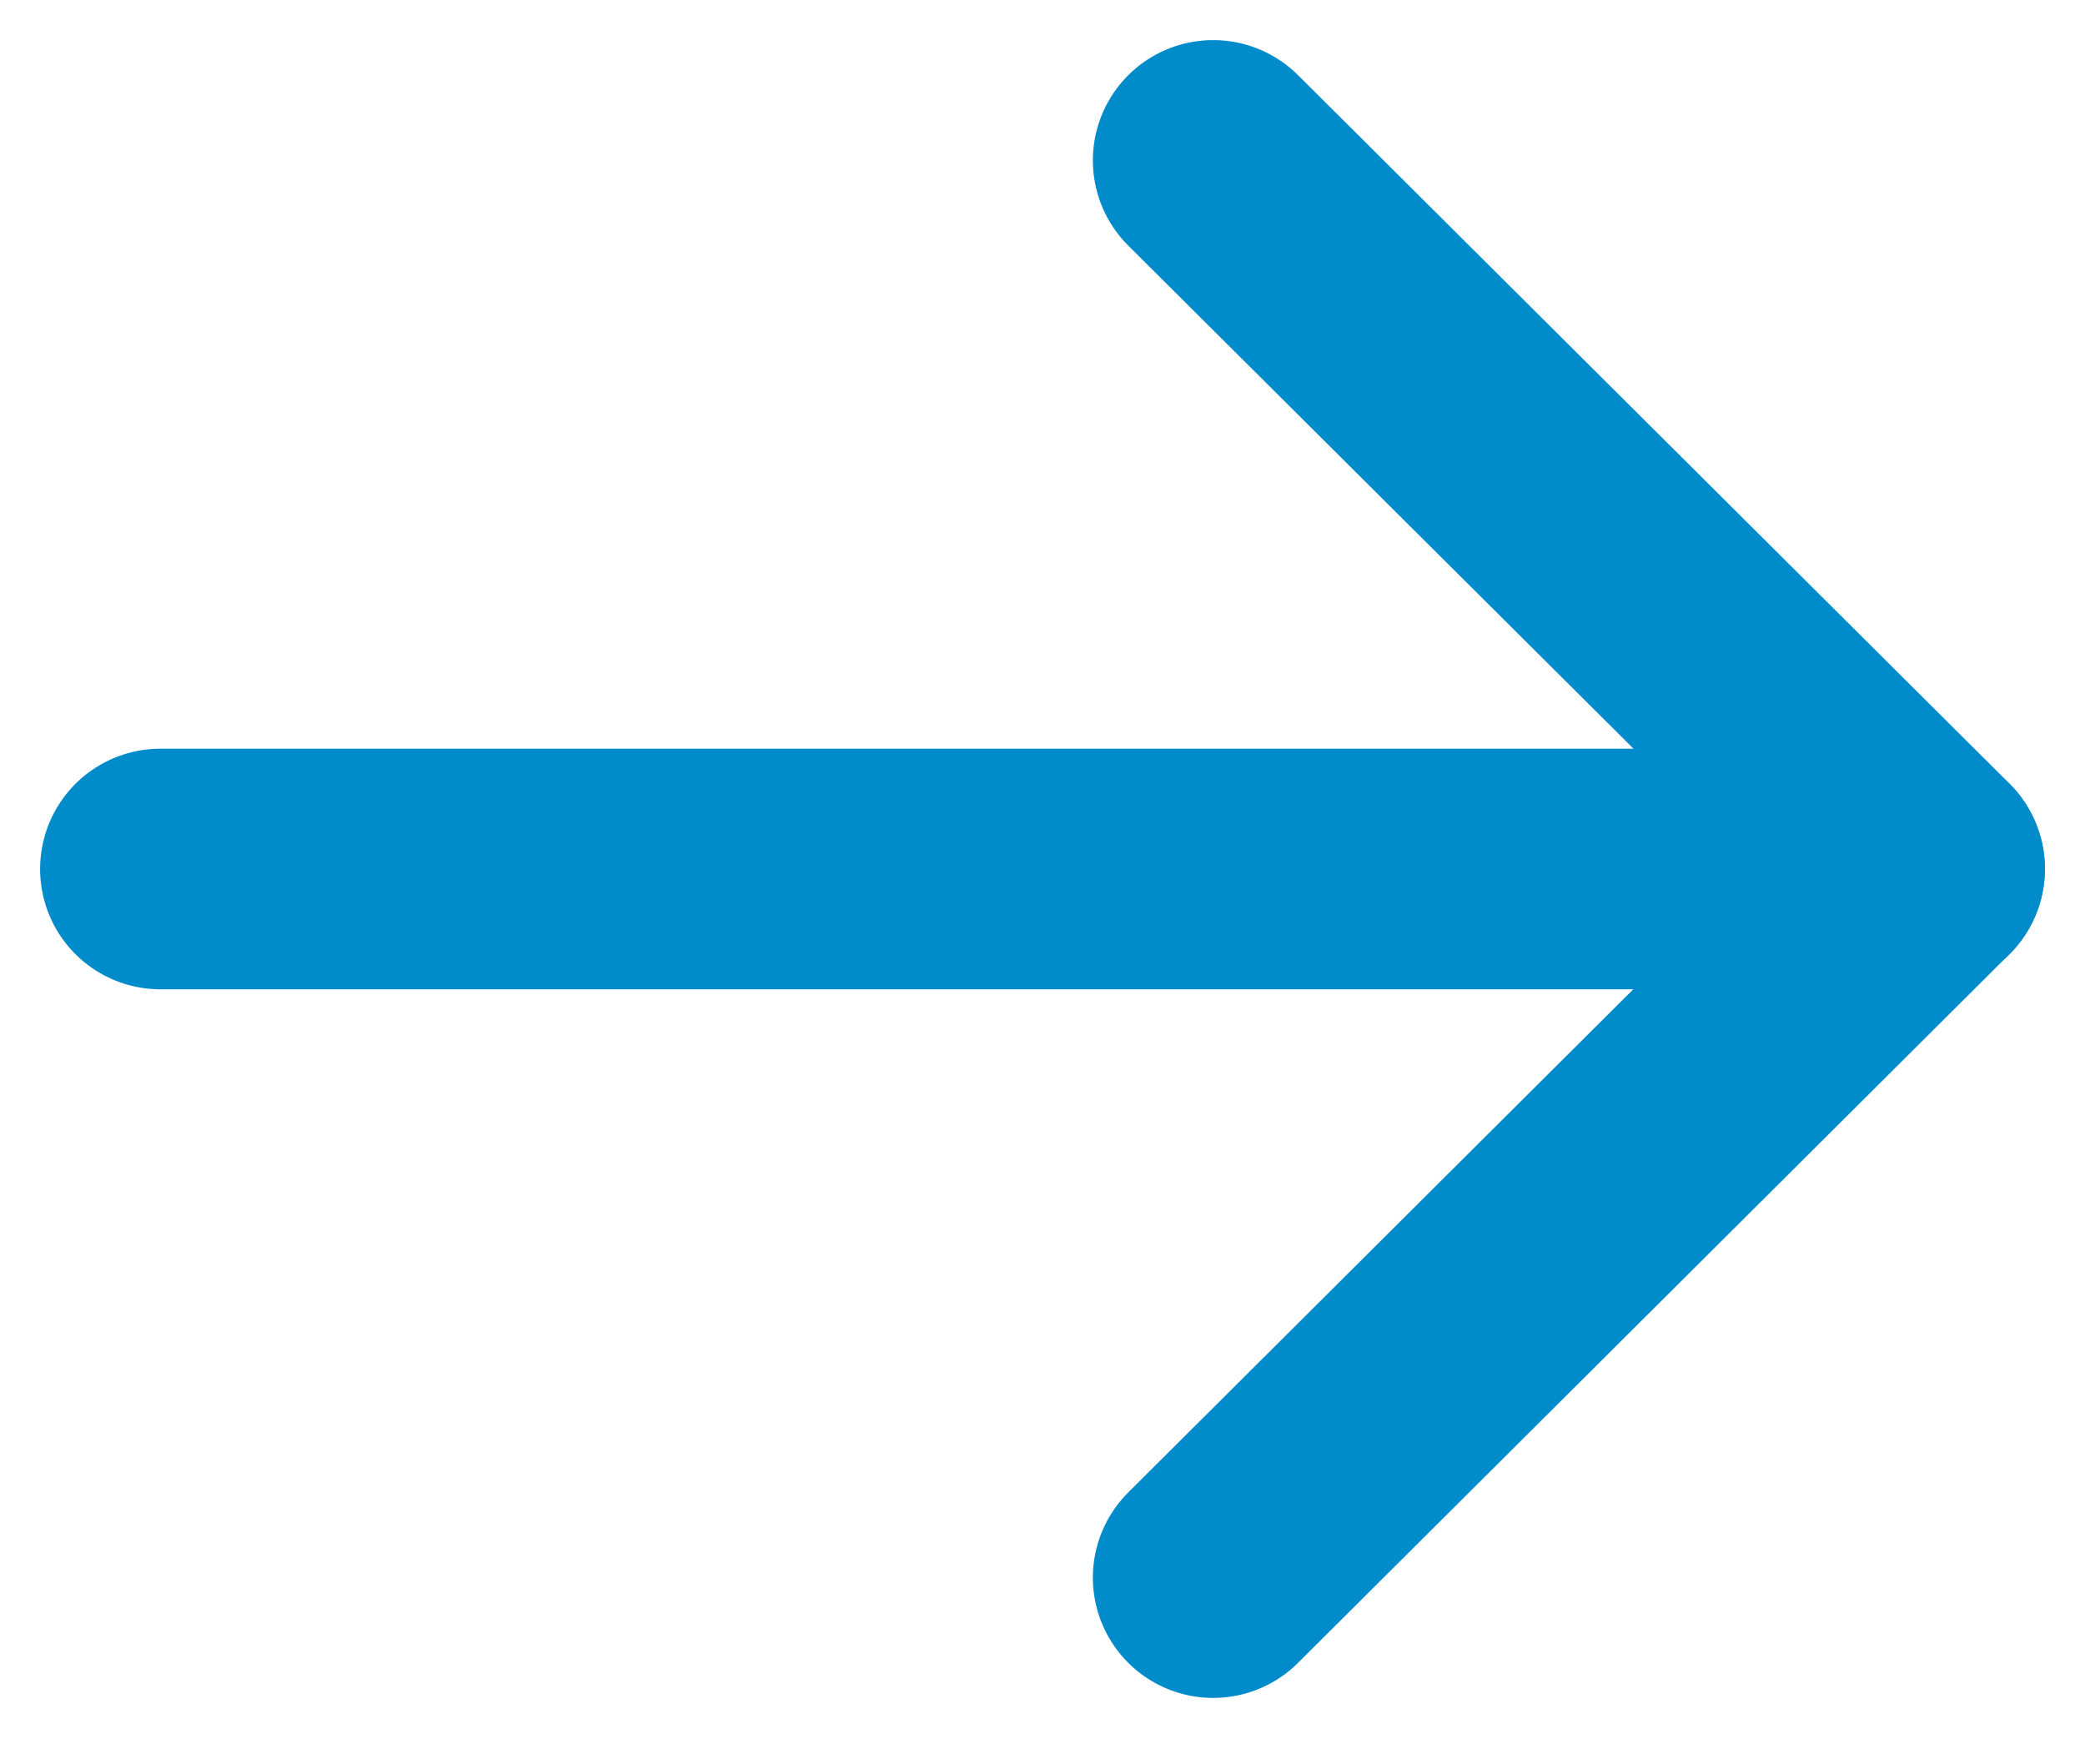
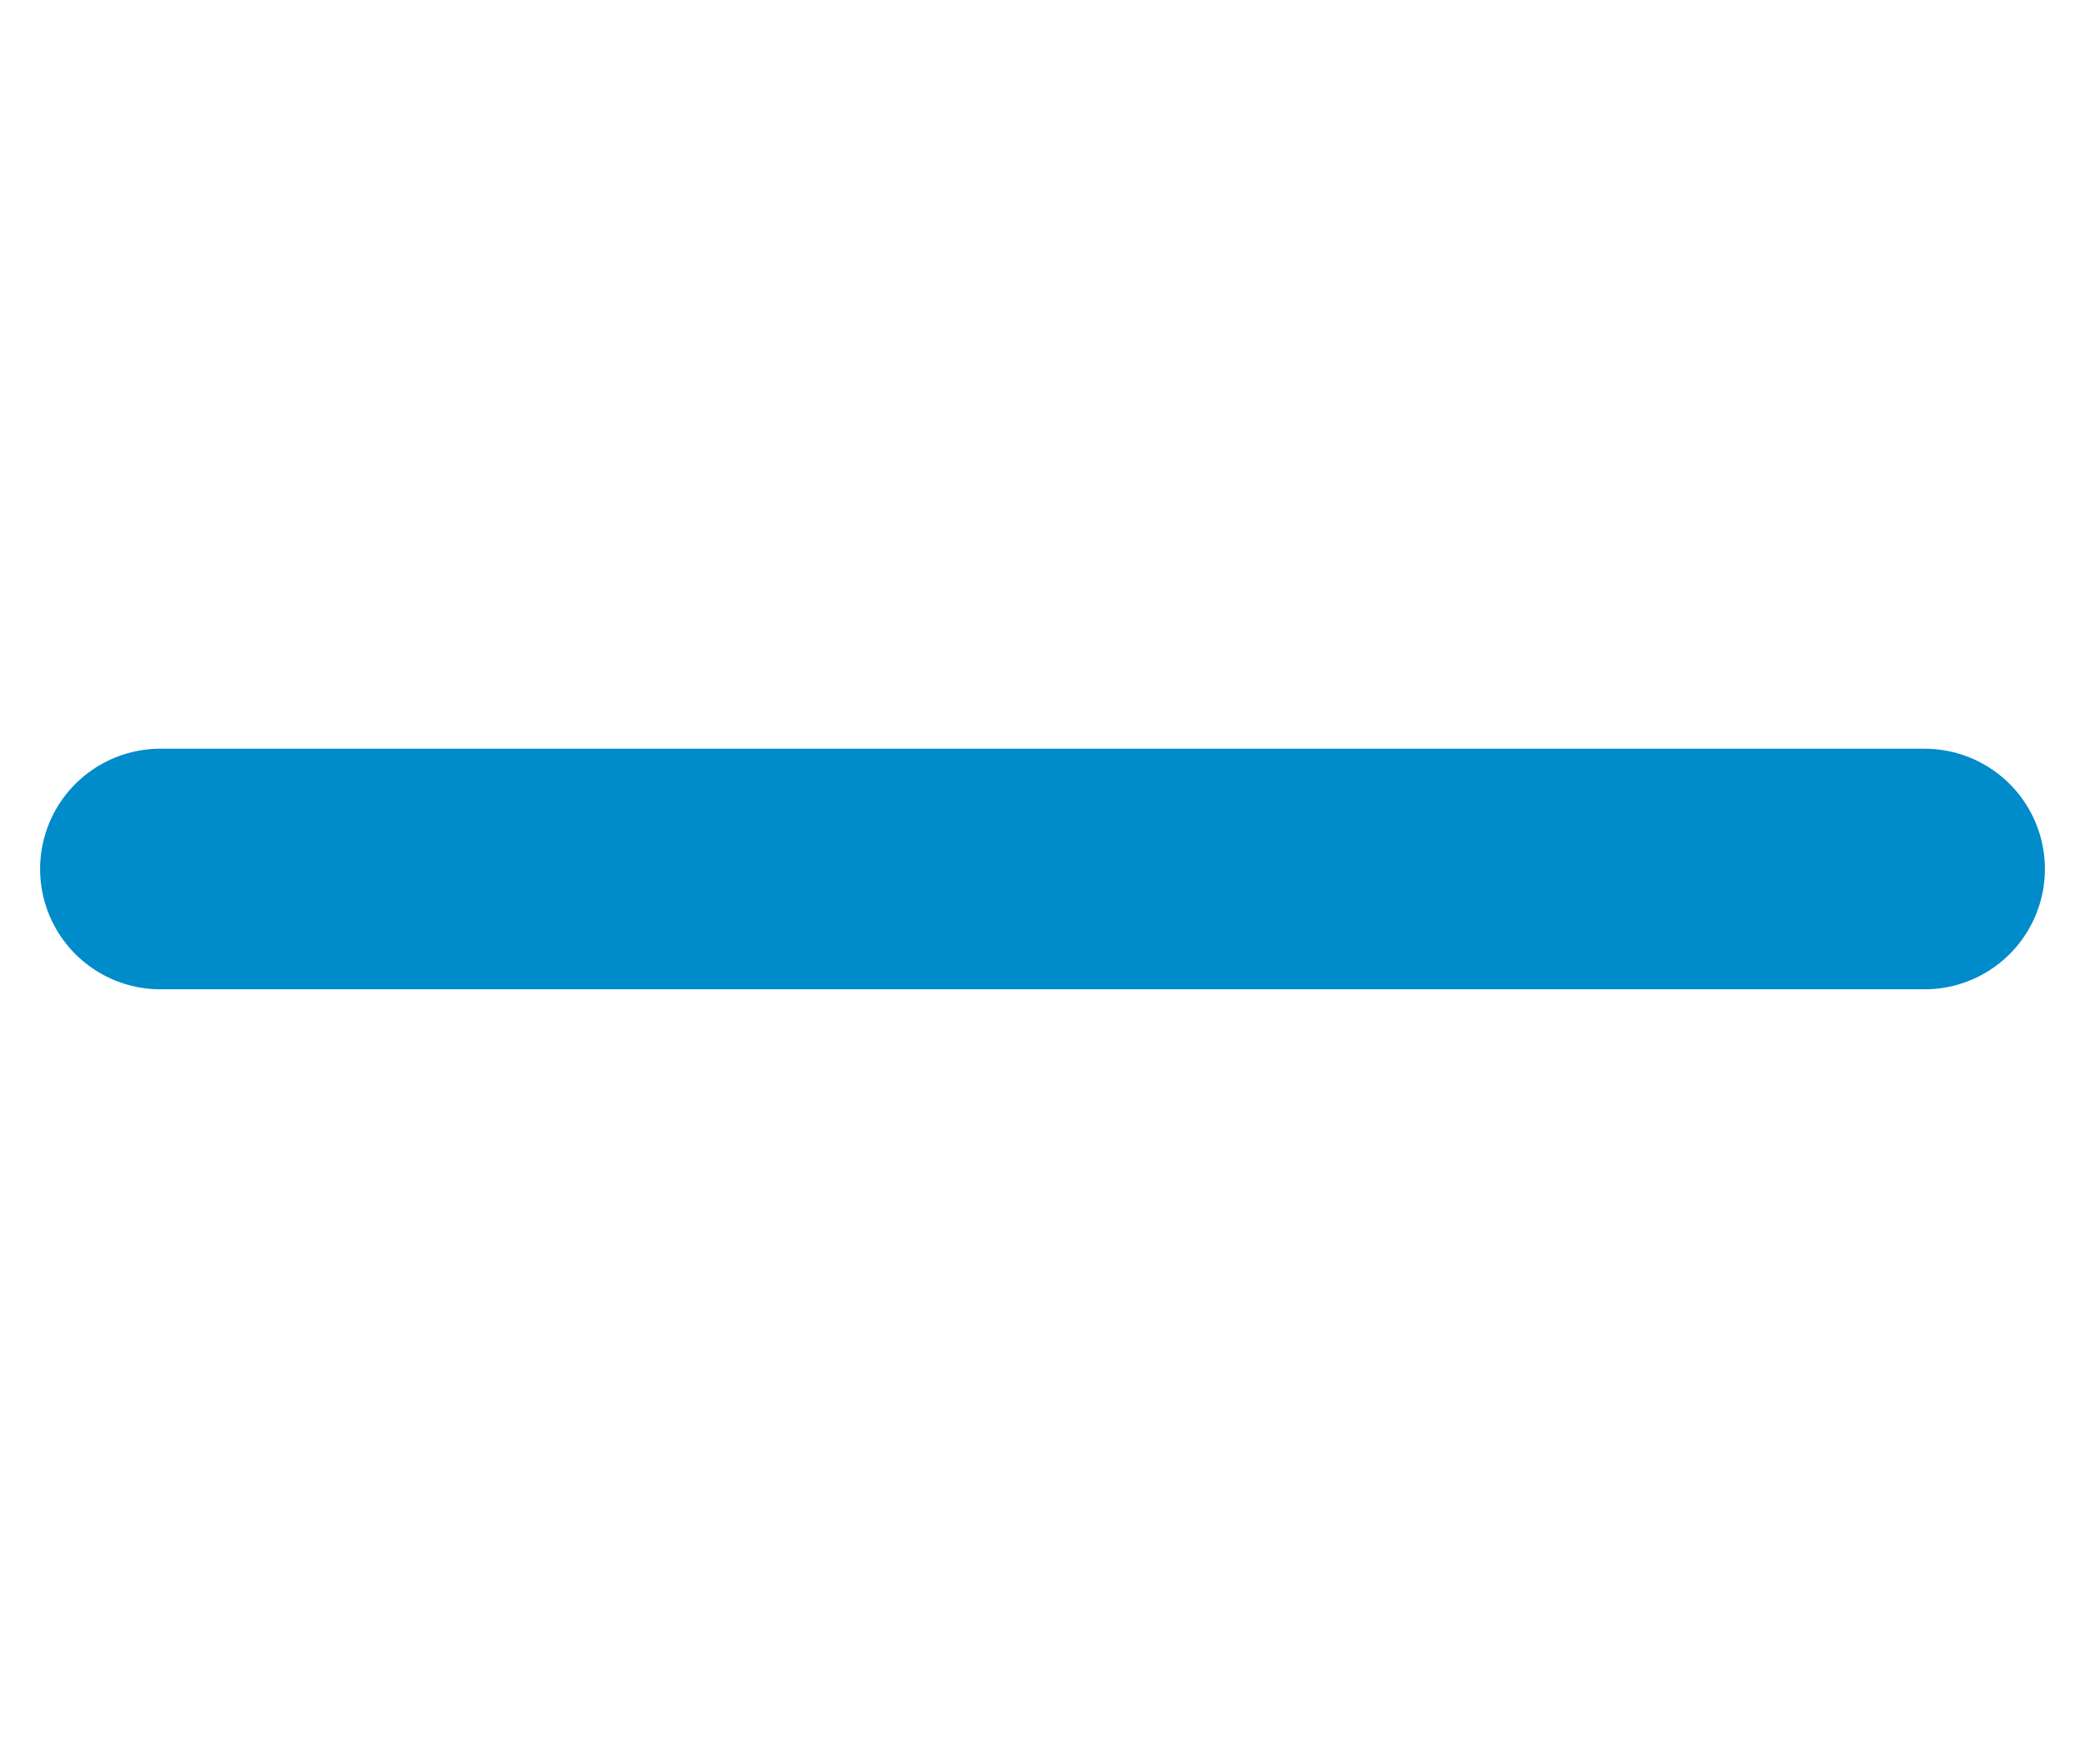
<svg xmlns="http://www.w3.org/2000/svg" width="13" height="11" viewBox="0 0 13 11" fill="none">
  <g id="Iconly/Light/Arrow---Right">
    <g id="Arrow---Right">
      <path id="Stroke-1" d="M12 5.418L1 5.418" stroke="#008BCB" stroke-width="1.5" stroke-linecap="round" stroke-linejoin="round" />
-       <path id="Stroke-3" d="M7.564 1L12 5.417L7.564 9.836" stroke="#008BCB" stroke-width="1.5" stroke-linecap="round" stroke-linejoin="round" />
    </g>
  </g>
</svg>